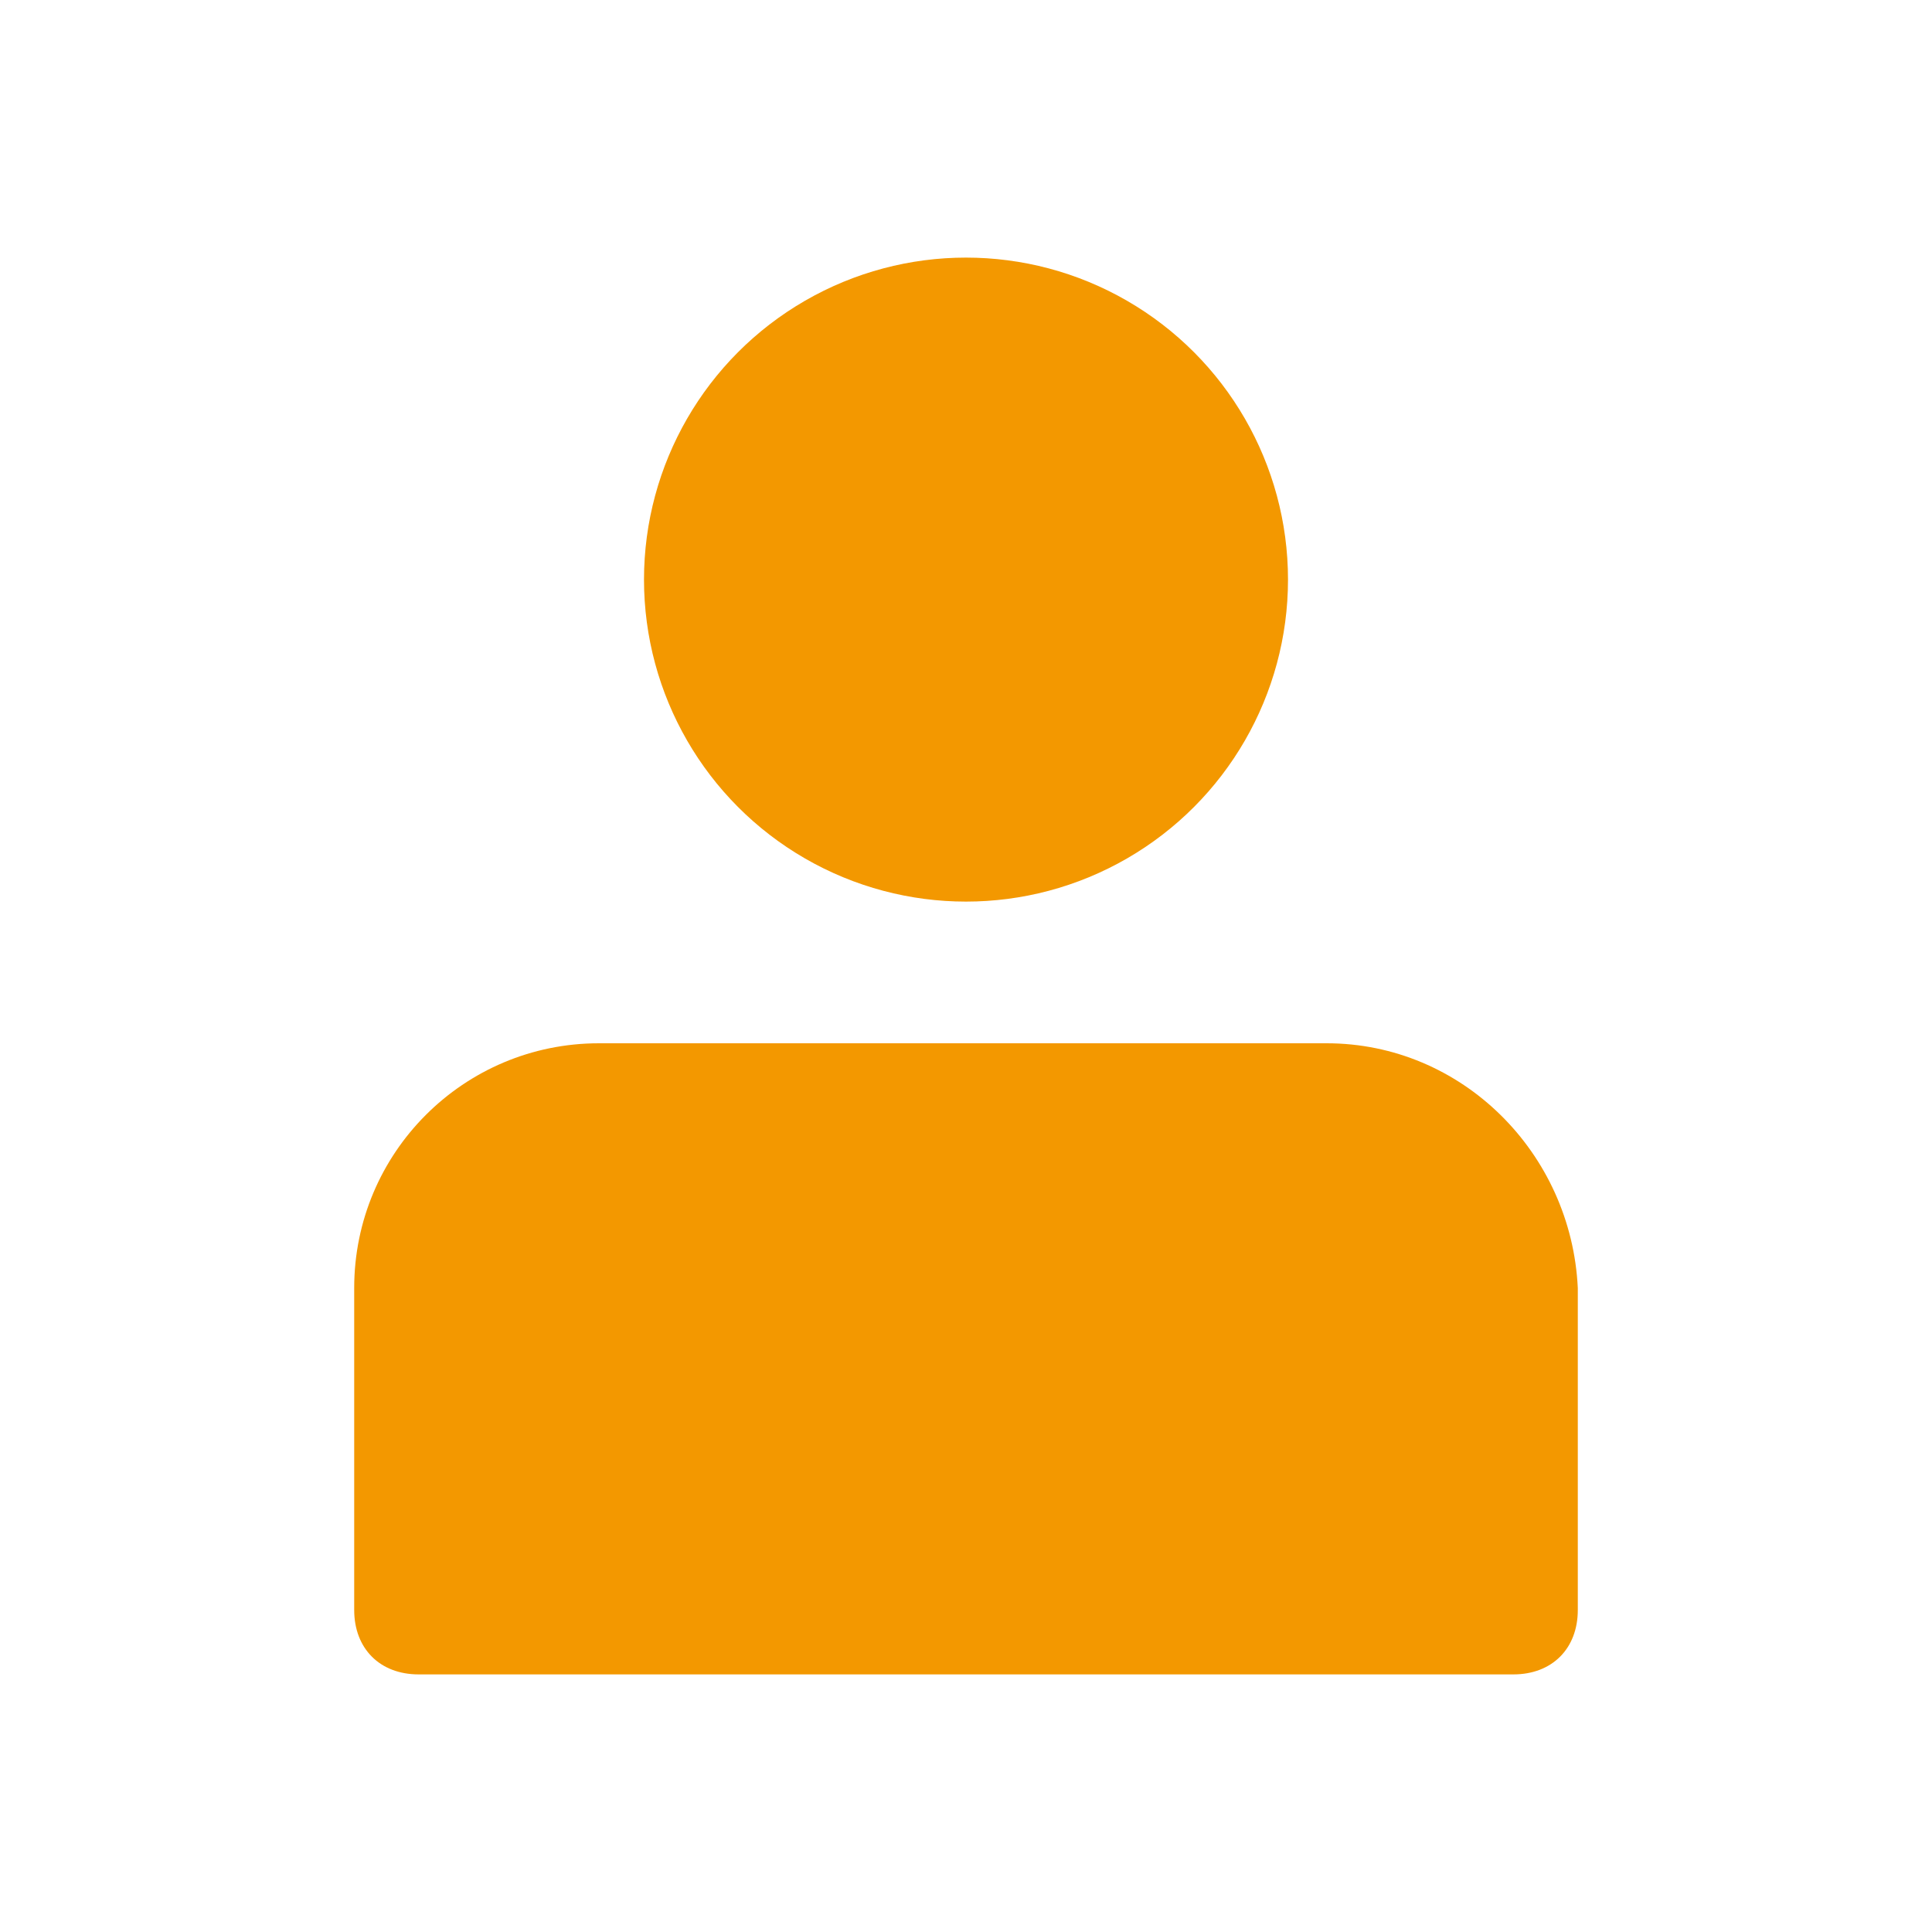
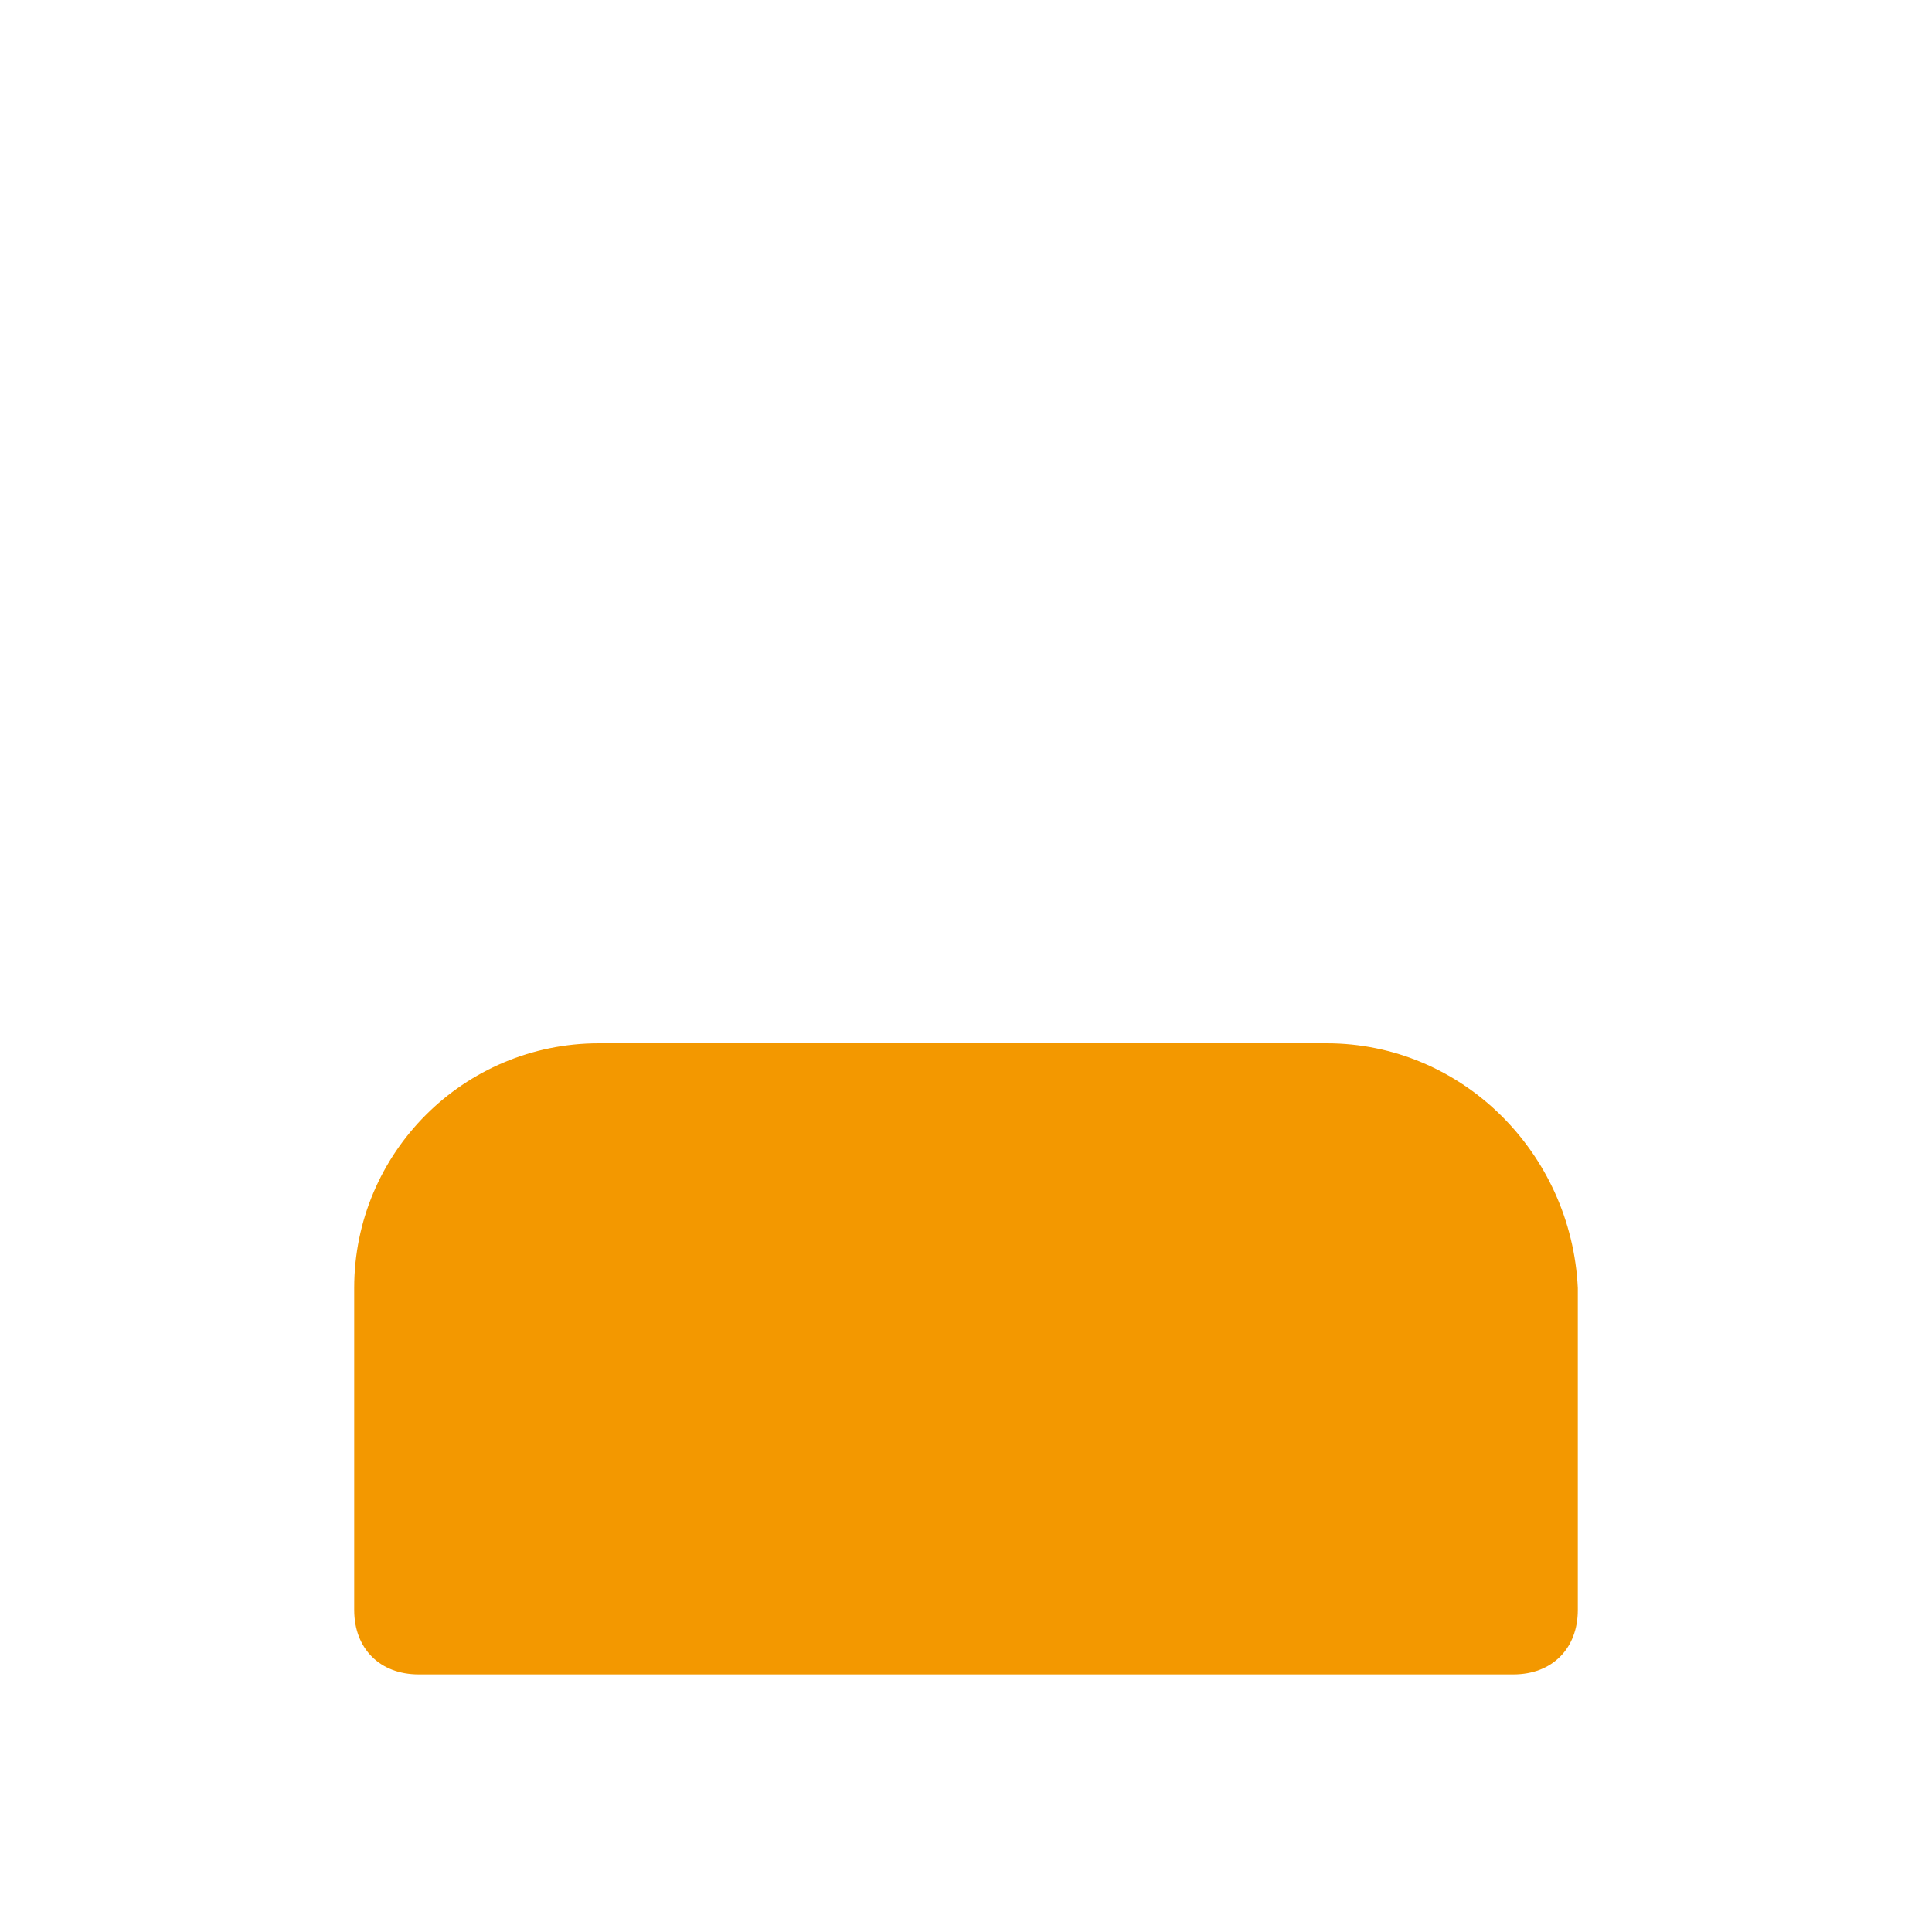
<svg xmlns="http://www.w3.org/2000/svg" viewBox="0 0 30 30">
  <style>
.st{fill:#f39800;}
</style>
  <g>
-     <circle class="st" cx="15" cy="9" r="5" />
    <path class="st" d="M9.3,16.2h11.3c2.1,0,3.8,1.7,3.9,3.8c0,0,0,0,0,0.1V25c0,0.6-0.4,1-1,1h-17c-0.6,0-1-0.4-1-1V20    C5.5,17.9,7.2,16.2,9.3,16.2C9.3,16.2,9.3,16.2,9.3,16.2z" />
  </g>
</svg>